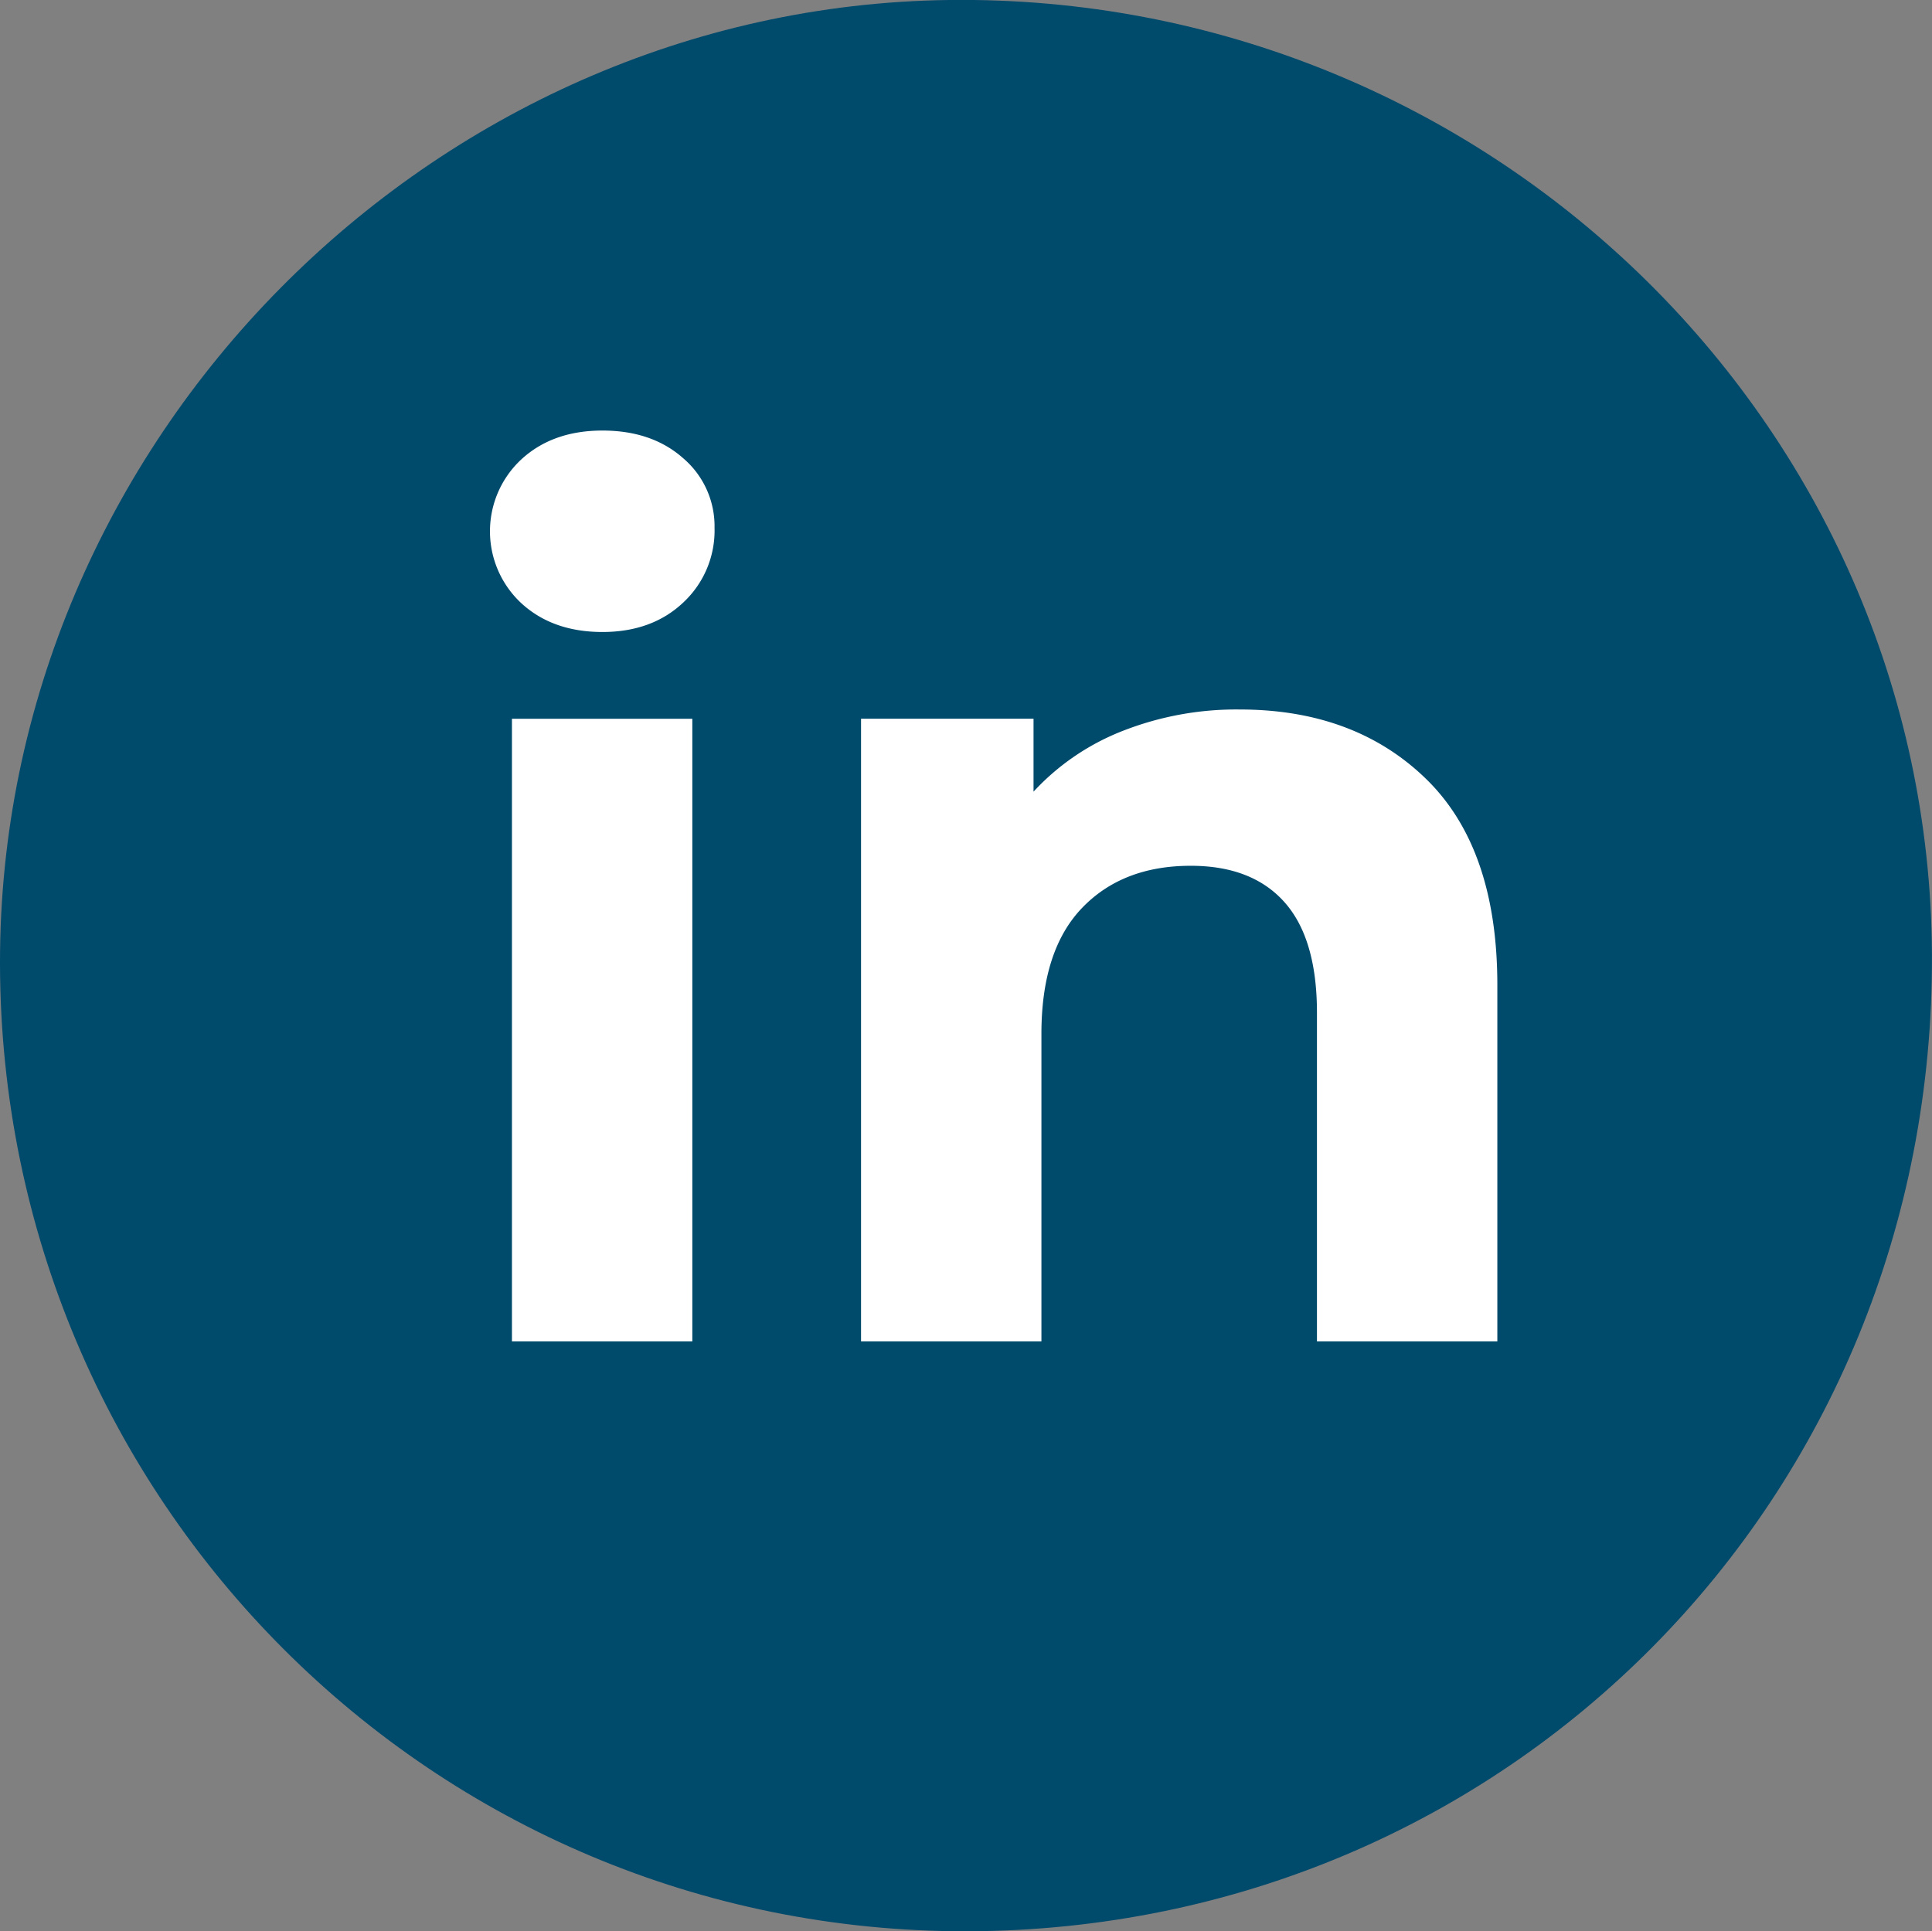
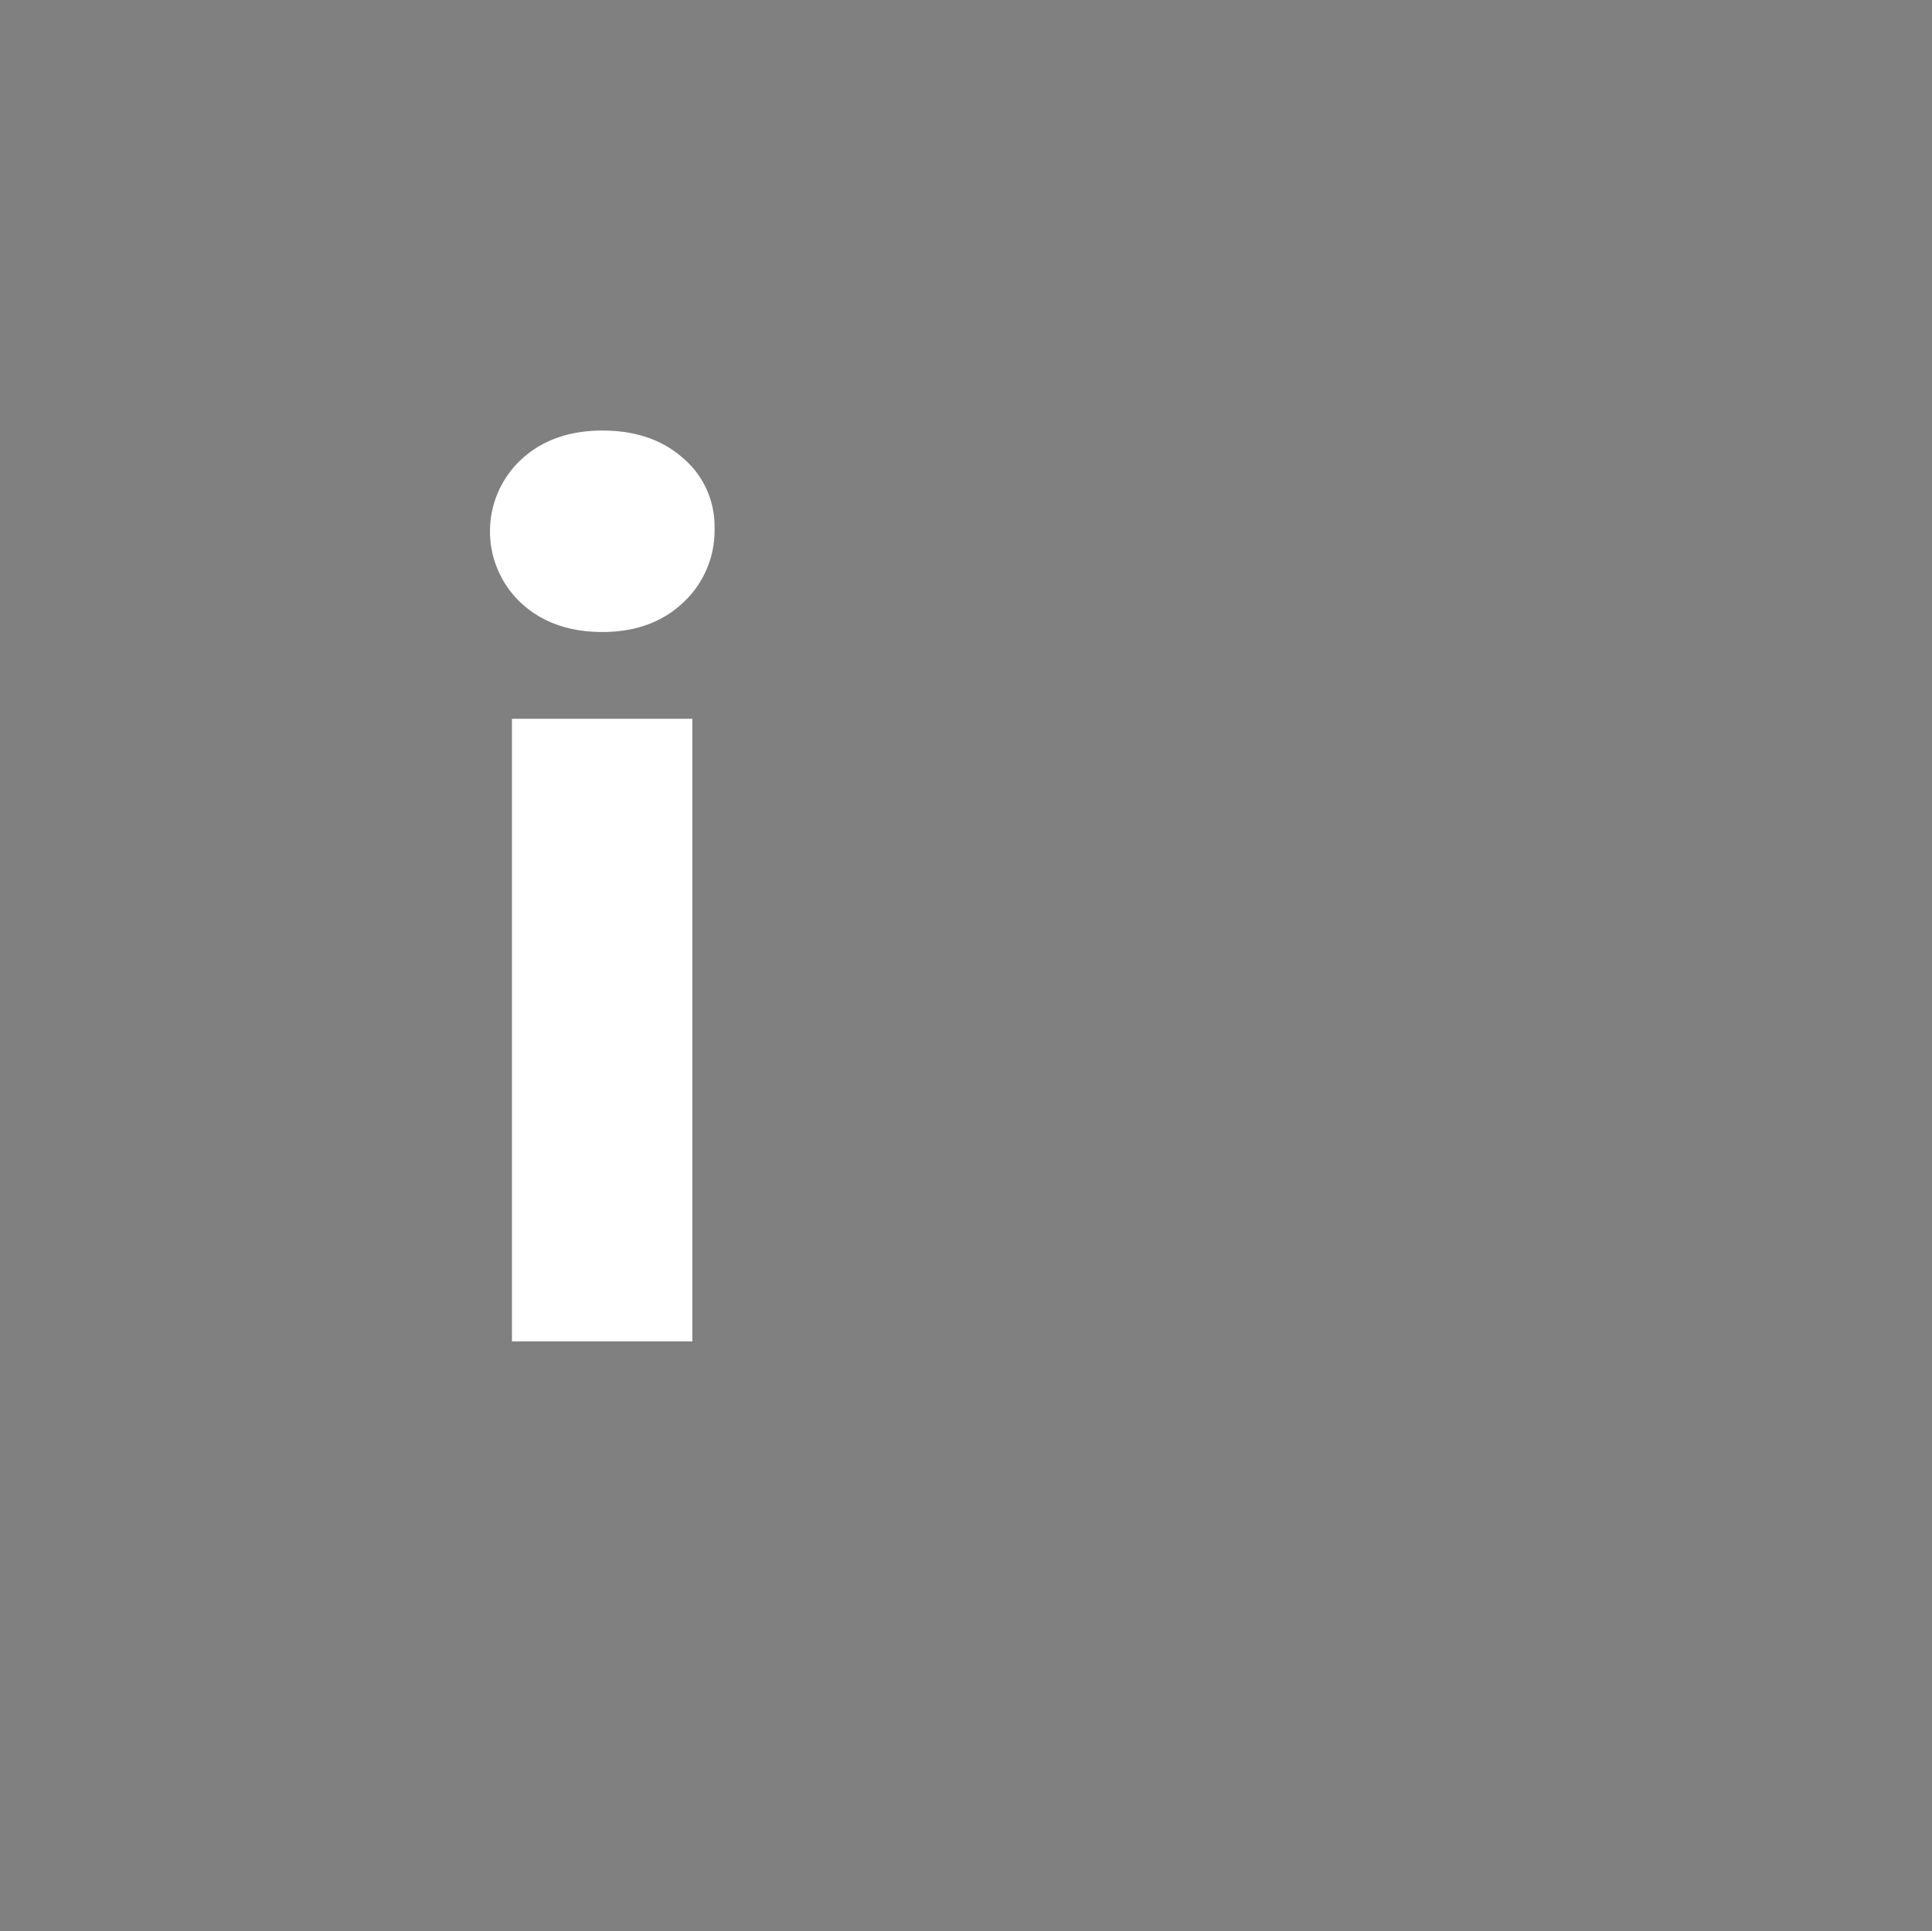
<svg xmlns="http://www.w3.org/2000/svg" viewBox="0 0 342.74 342.65">
  <rect x="0" y="0" width="342.74" height="342.65" fill="#808080" stroke="none" />
  <defs>
    <style>.cls-1{fill:#004a6c;}.cls-2{fill:#fff;}</style>
  </defs>
  <g id="Layer_2" data-name="Layer 2">
    <g id="components">
-       <path class="cls-1" d="M171.61,342.65C76.85,342.88.17,266.19,0,171-.17,78.27,76.58,1.18,168.33,0c95.13-1.2,173.89,74.79,174.4,169.24C343.26,265.86,267.38,342.41,171.61,342.65Z" />
      <path class="cls-2" d="M92.46,107a17.41,17.41,0,0,1,0-25.47q5.55-5.13,14.38-5.14t14.38,4.93a15.84,15.84,0,0,1,5.54,12.33,17.44,17.44,0,0,1-5.54,13.24q-5.55,5.25-14.38,5.24T92.46,107Zm-1.64,20.53h32V238h-32Z" />
-       <path class="cls-2" d="M253,138.21q12.63,12.31,12.63,36.55V238h-32V179.69q0-13.14-5.75-19.61t-16.64-6.47q-12.12,0-19.3,7.5t-7.19,22.28V238h-32V127.52h30.6v12.94a42.6,42.6,0,0,1,15.82-10.78,55.11,55.11,0,0,1,20.74-3.8Q240.34,125.88,253,138.21Z" />
    </g>
  </g>
</svg>